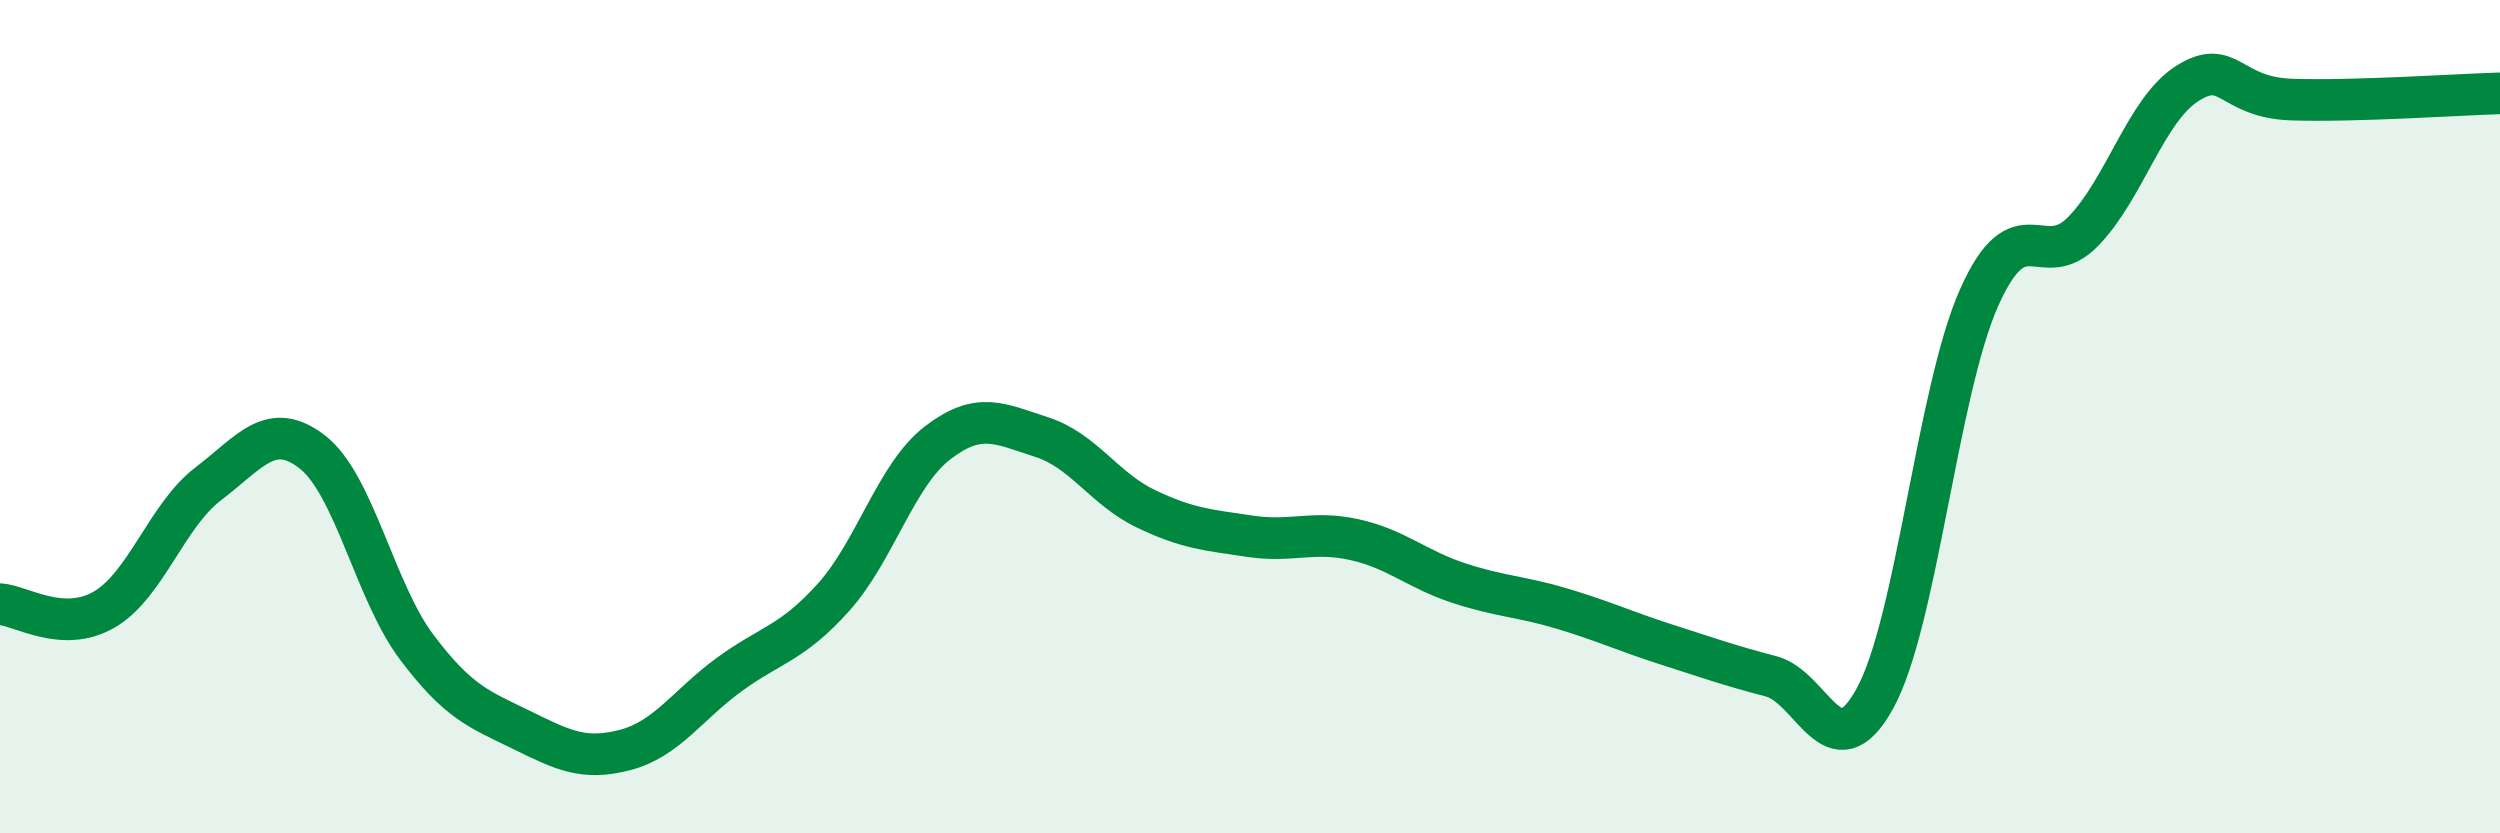
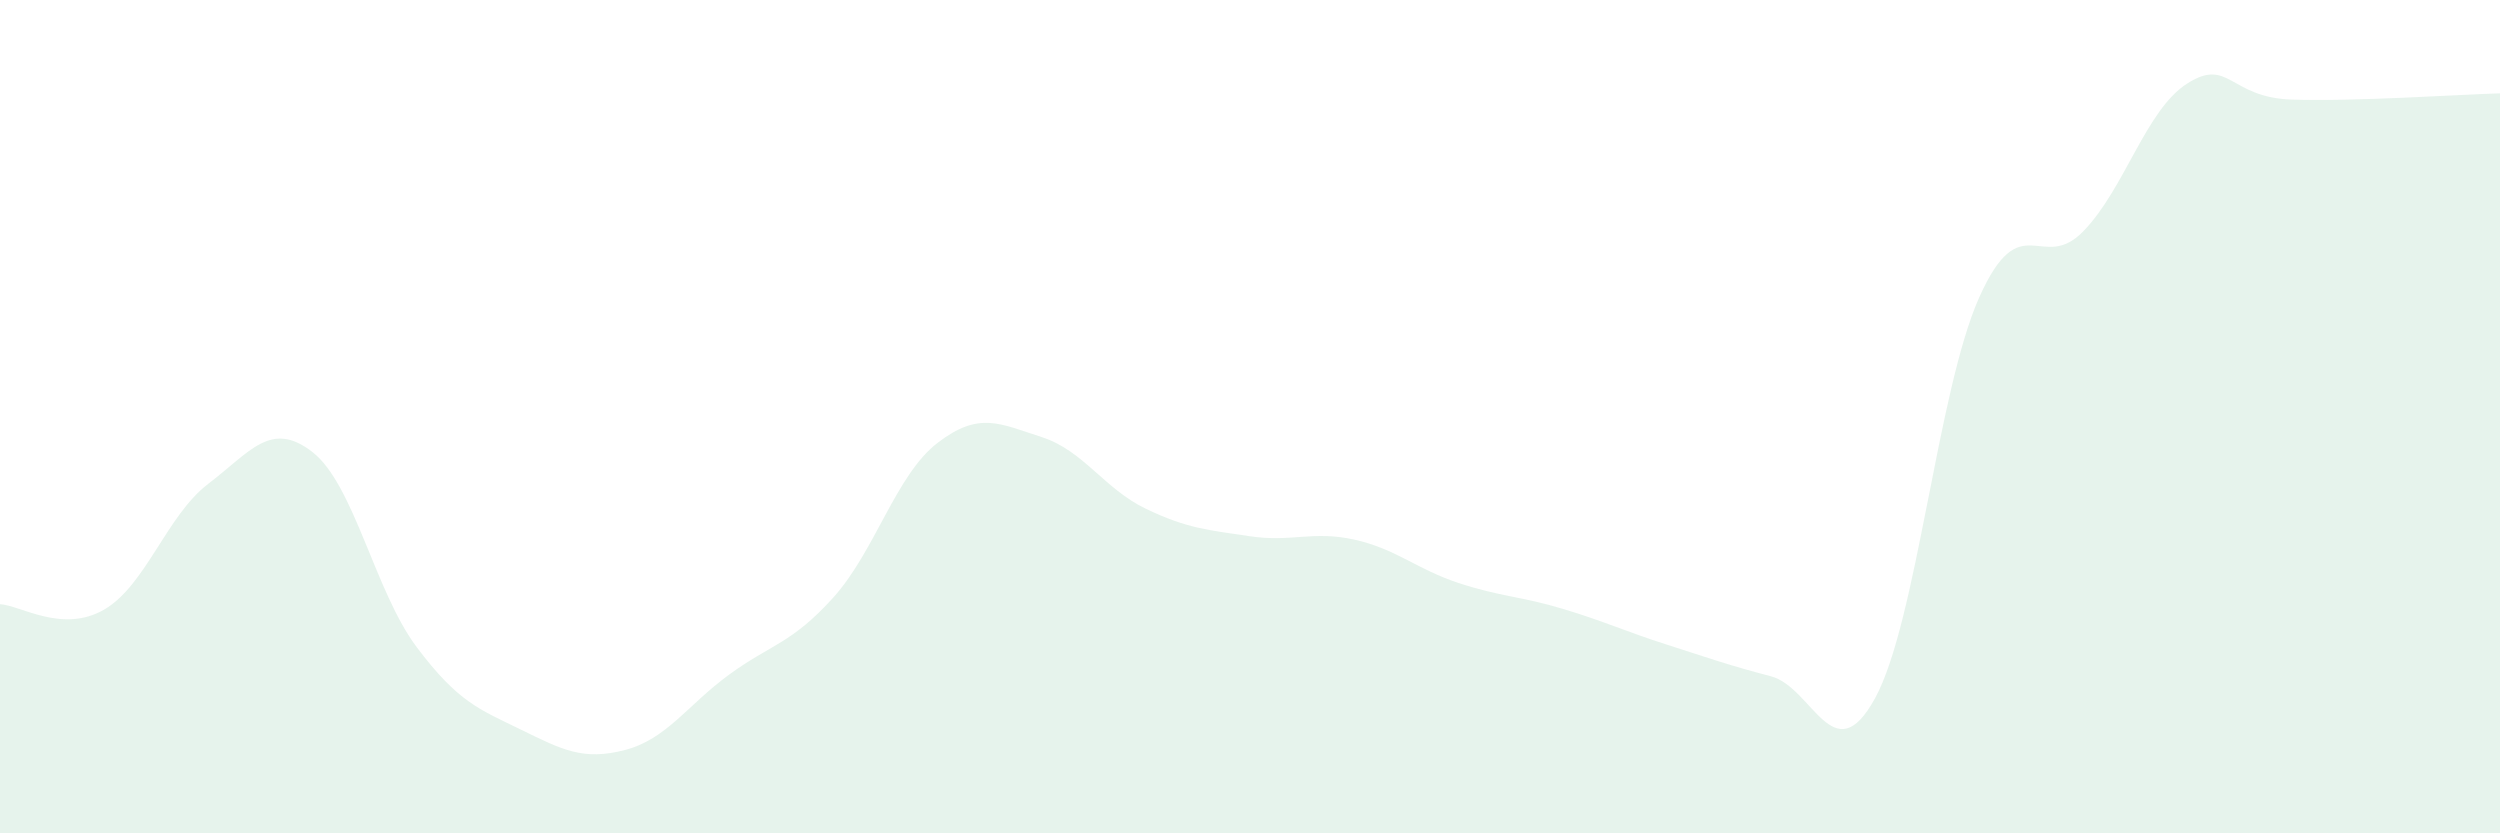
<svg xmlns="http://www.w3.org/2000/svg" width="60" height="20" viewBox="0 0 60 20">
  <path d="M 0,14.5 C 0.5,14.53 1.5,15.21 2.5,14.63 C 3.5,14.05 4,12.37 5,11.61 C 6,10.85 6.5,10.07 7.5,10.85 C 8.5,11.63 9,14.2 10,15.53 C 11,16.86 11.5,17.02 12.5,17.51 C 13.5,18 14,18.26 15,18 C 16,17.74 16.5,16.92 17.5,16.19 C 18.5,15.46 19,15.45 20,14.34 C 21,13.23 21.5,11.4 22.5,10.63 C 23.5,9.86 24,10.17 25,10.49 C 26,10.81 26.5,11.73 27.5,12.21 C 28.5,12.69 29,12.72 30,12.87 C 31,13.02 31.5,12.73 32.5,12.95 C 33.5,13.17 34,13.66 35,13.99 C 36,14.32 36.5,14.31 37.5,14.61 C 38.5,14.91 39,15.15 40,15.47 C 41,15.79 41.5,15.97 42.5,16.23 C 43.5,16.49 44,18.58 45,16.76 C 46,14.94 46.5,9.38 47.5,7.14 C 48.5,4.9 49,6.58 50,5.55 C 51,4.52 51.5,2.63 52.5,2 C 53.5,1.37 53.5,2.34 55,2.39 C 56.5,2.44 59,2.27 60,2.24L60 20L0 20Z" fill="#008740" opacity="0.1" stroke-linecap="round" stroke-linejoin="round" />
-   <path d="M 0,14.5 C 0.5,14.53 1.5,15.21 2.5,14.63 C 3.5,14.05 4,12.37 5,11.61 C 6,10.85 6.5,10.07 7.5,10.85 C 8.5,11.63 9,14.2 10,15.53 C 11,16.86 11.5,17.02 12.5,17.51 C 13.5,18 14,18.26 15,18 C 16,17.74 16.5,16.92 17.5,16.19 C 18.5,15.46 19,15.45 20,14.34 C 21,13.23 21.5,11.4 22.5,10.63 C 23.5,9.86 24,10.17 25,10.49 C 26,10.81 26.5,11.73 27.5,12.21 C 28.5,12.69 29,12.72 30,12.87 C 31,13.02 31.5,12.73 32.5,12.95 C 33.5,13.17 34,13.66 35,13.99 C 36,14.32 36.5,14.31 37.5,14.61 C 38.5,14.91 39,15.15 40,15.47 C 41,15.79 41.5,15.97 42.5,16.23 C 43.5,16.49 44,18.58 45,16.76 C 46,14.94 46.5,9.38 47.5,7.14 C 48.5,4.9 49,6.58 50,5.55 C 51,4.52 51.5,2.63 52.5,2 C 53.5,1.37 53.5,2.34 55,2.39 C 56.5,2.44 59,2.27 60,2.24" stroke="#008740" stroke-width="1" fill="none" stroke-linecap="round" stroke-linejoin="round" />
</svg>